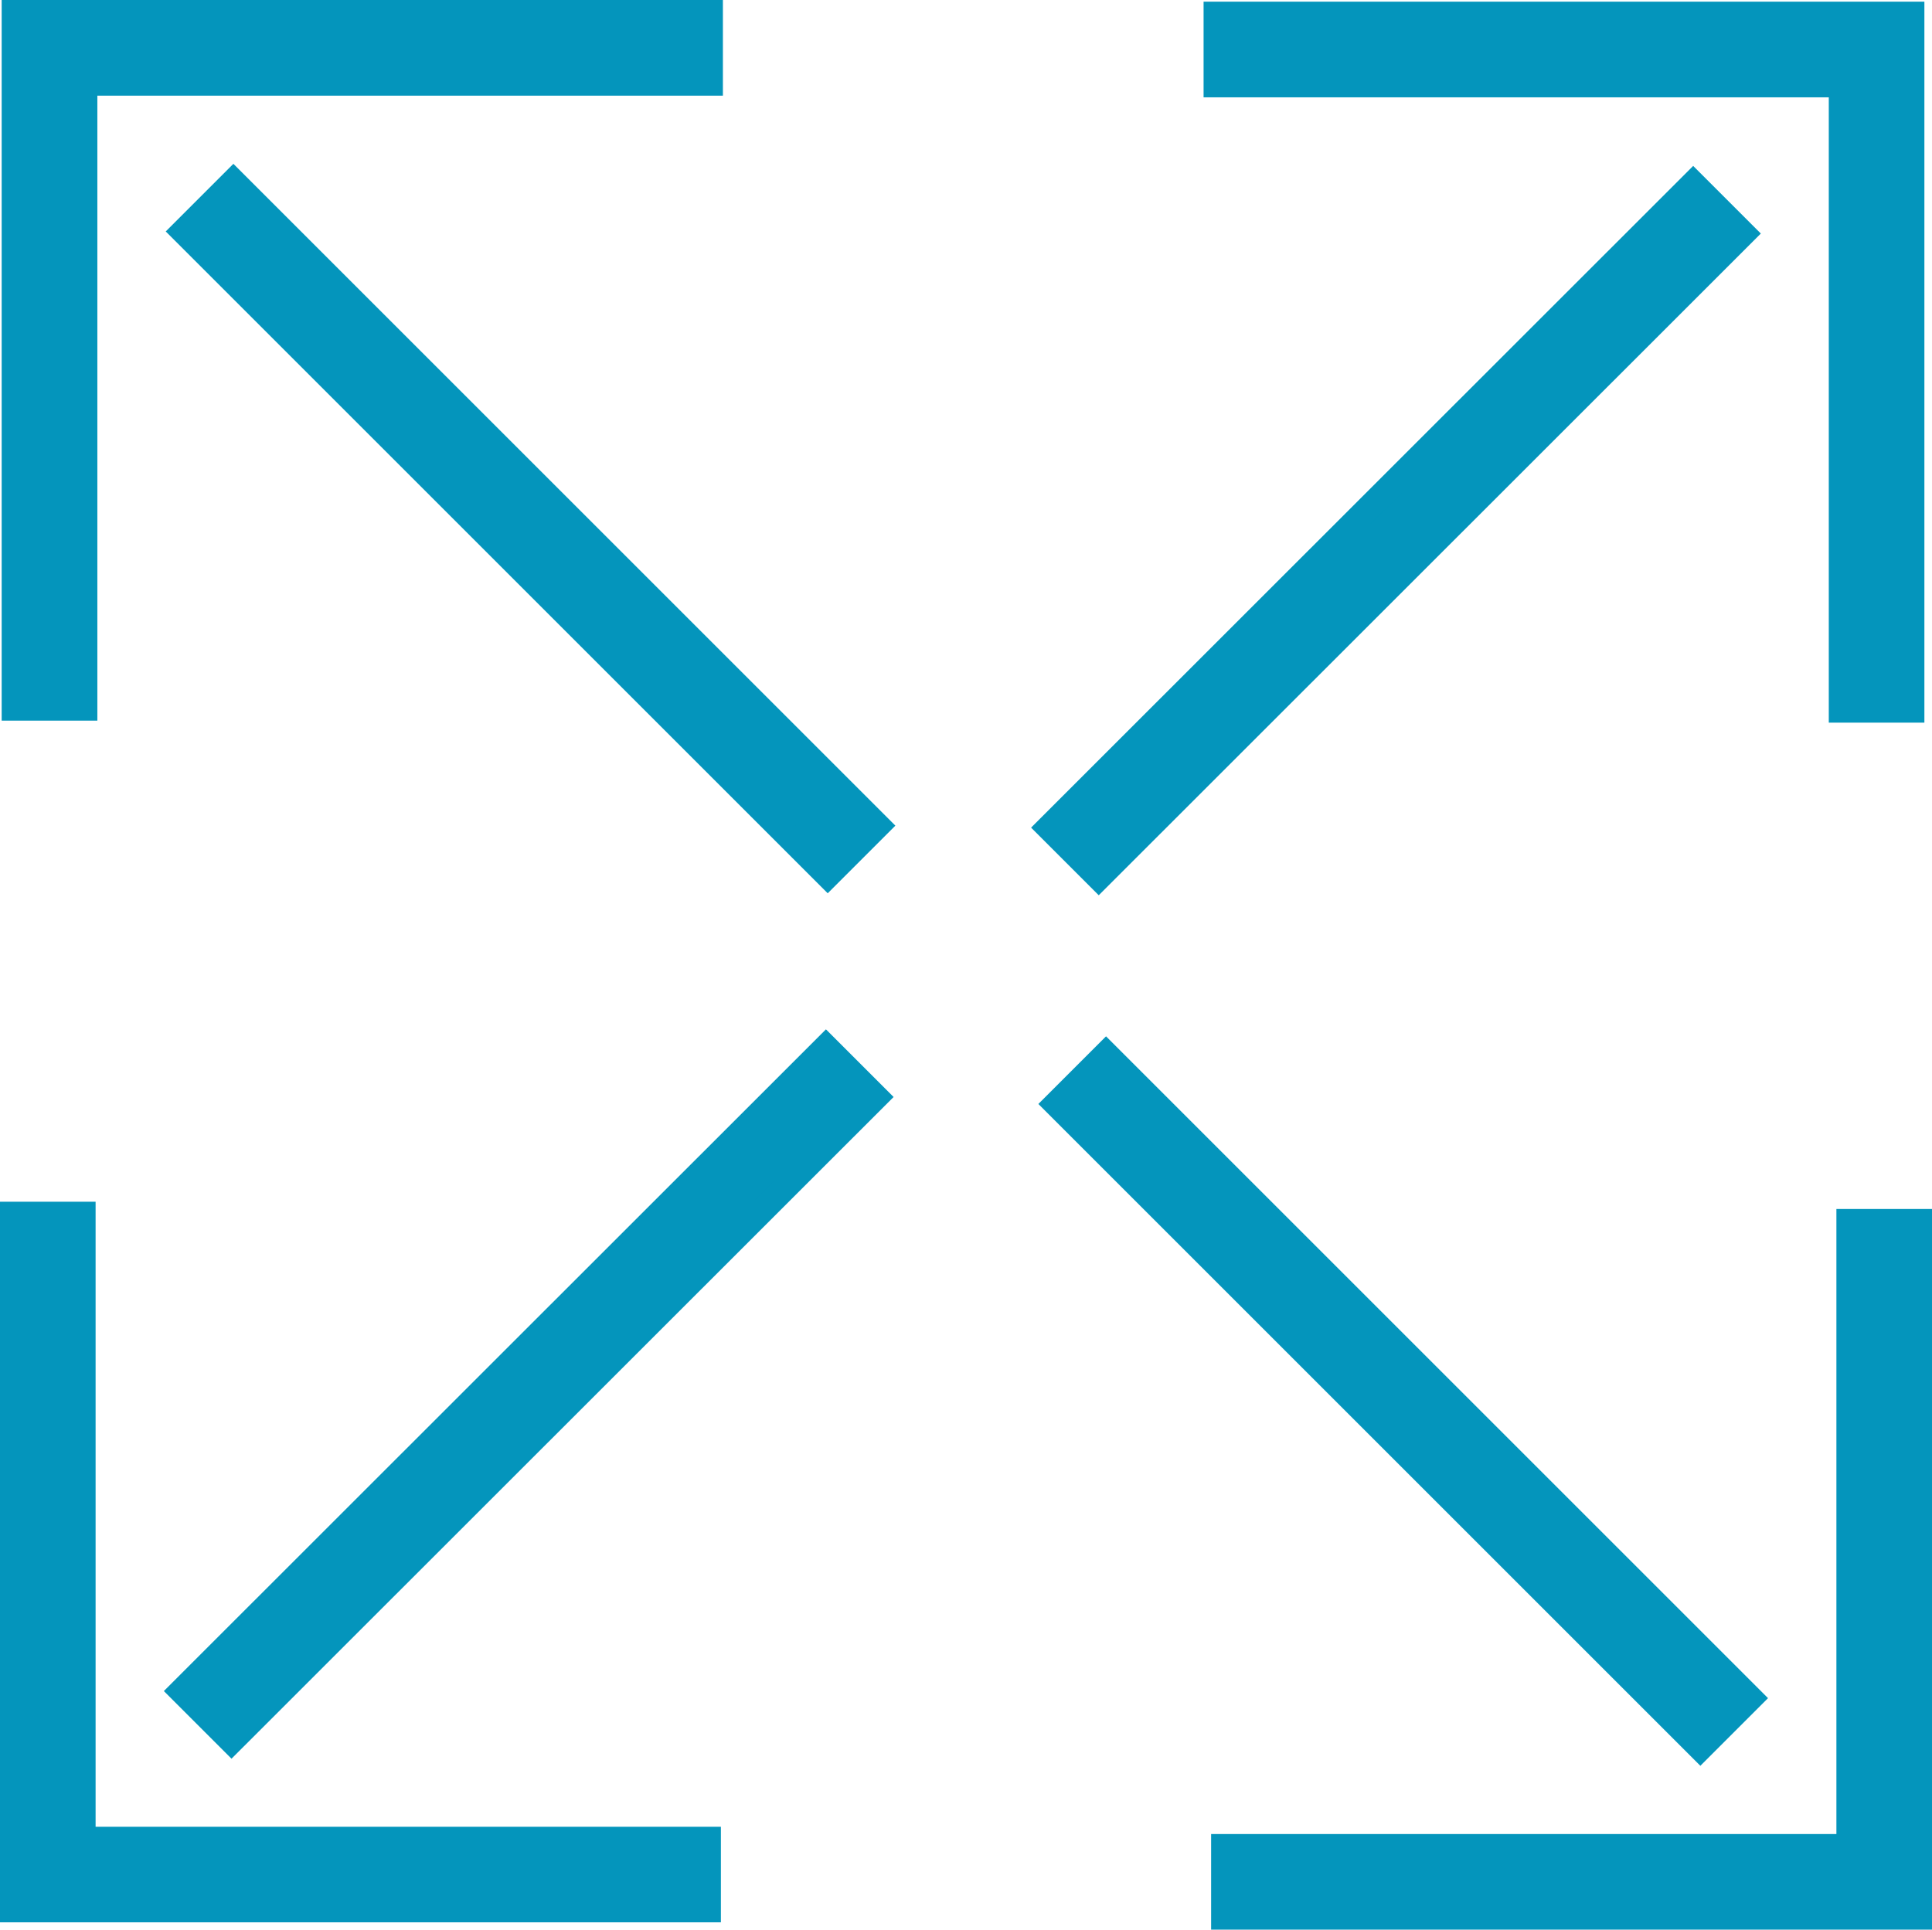
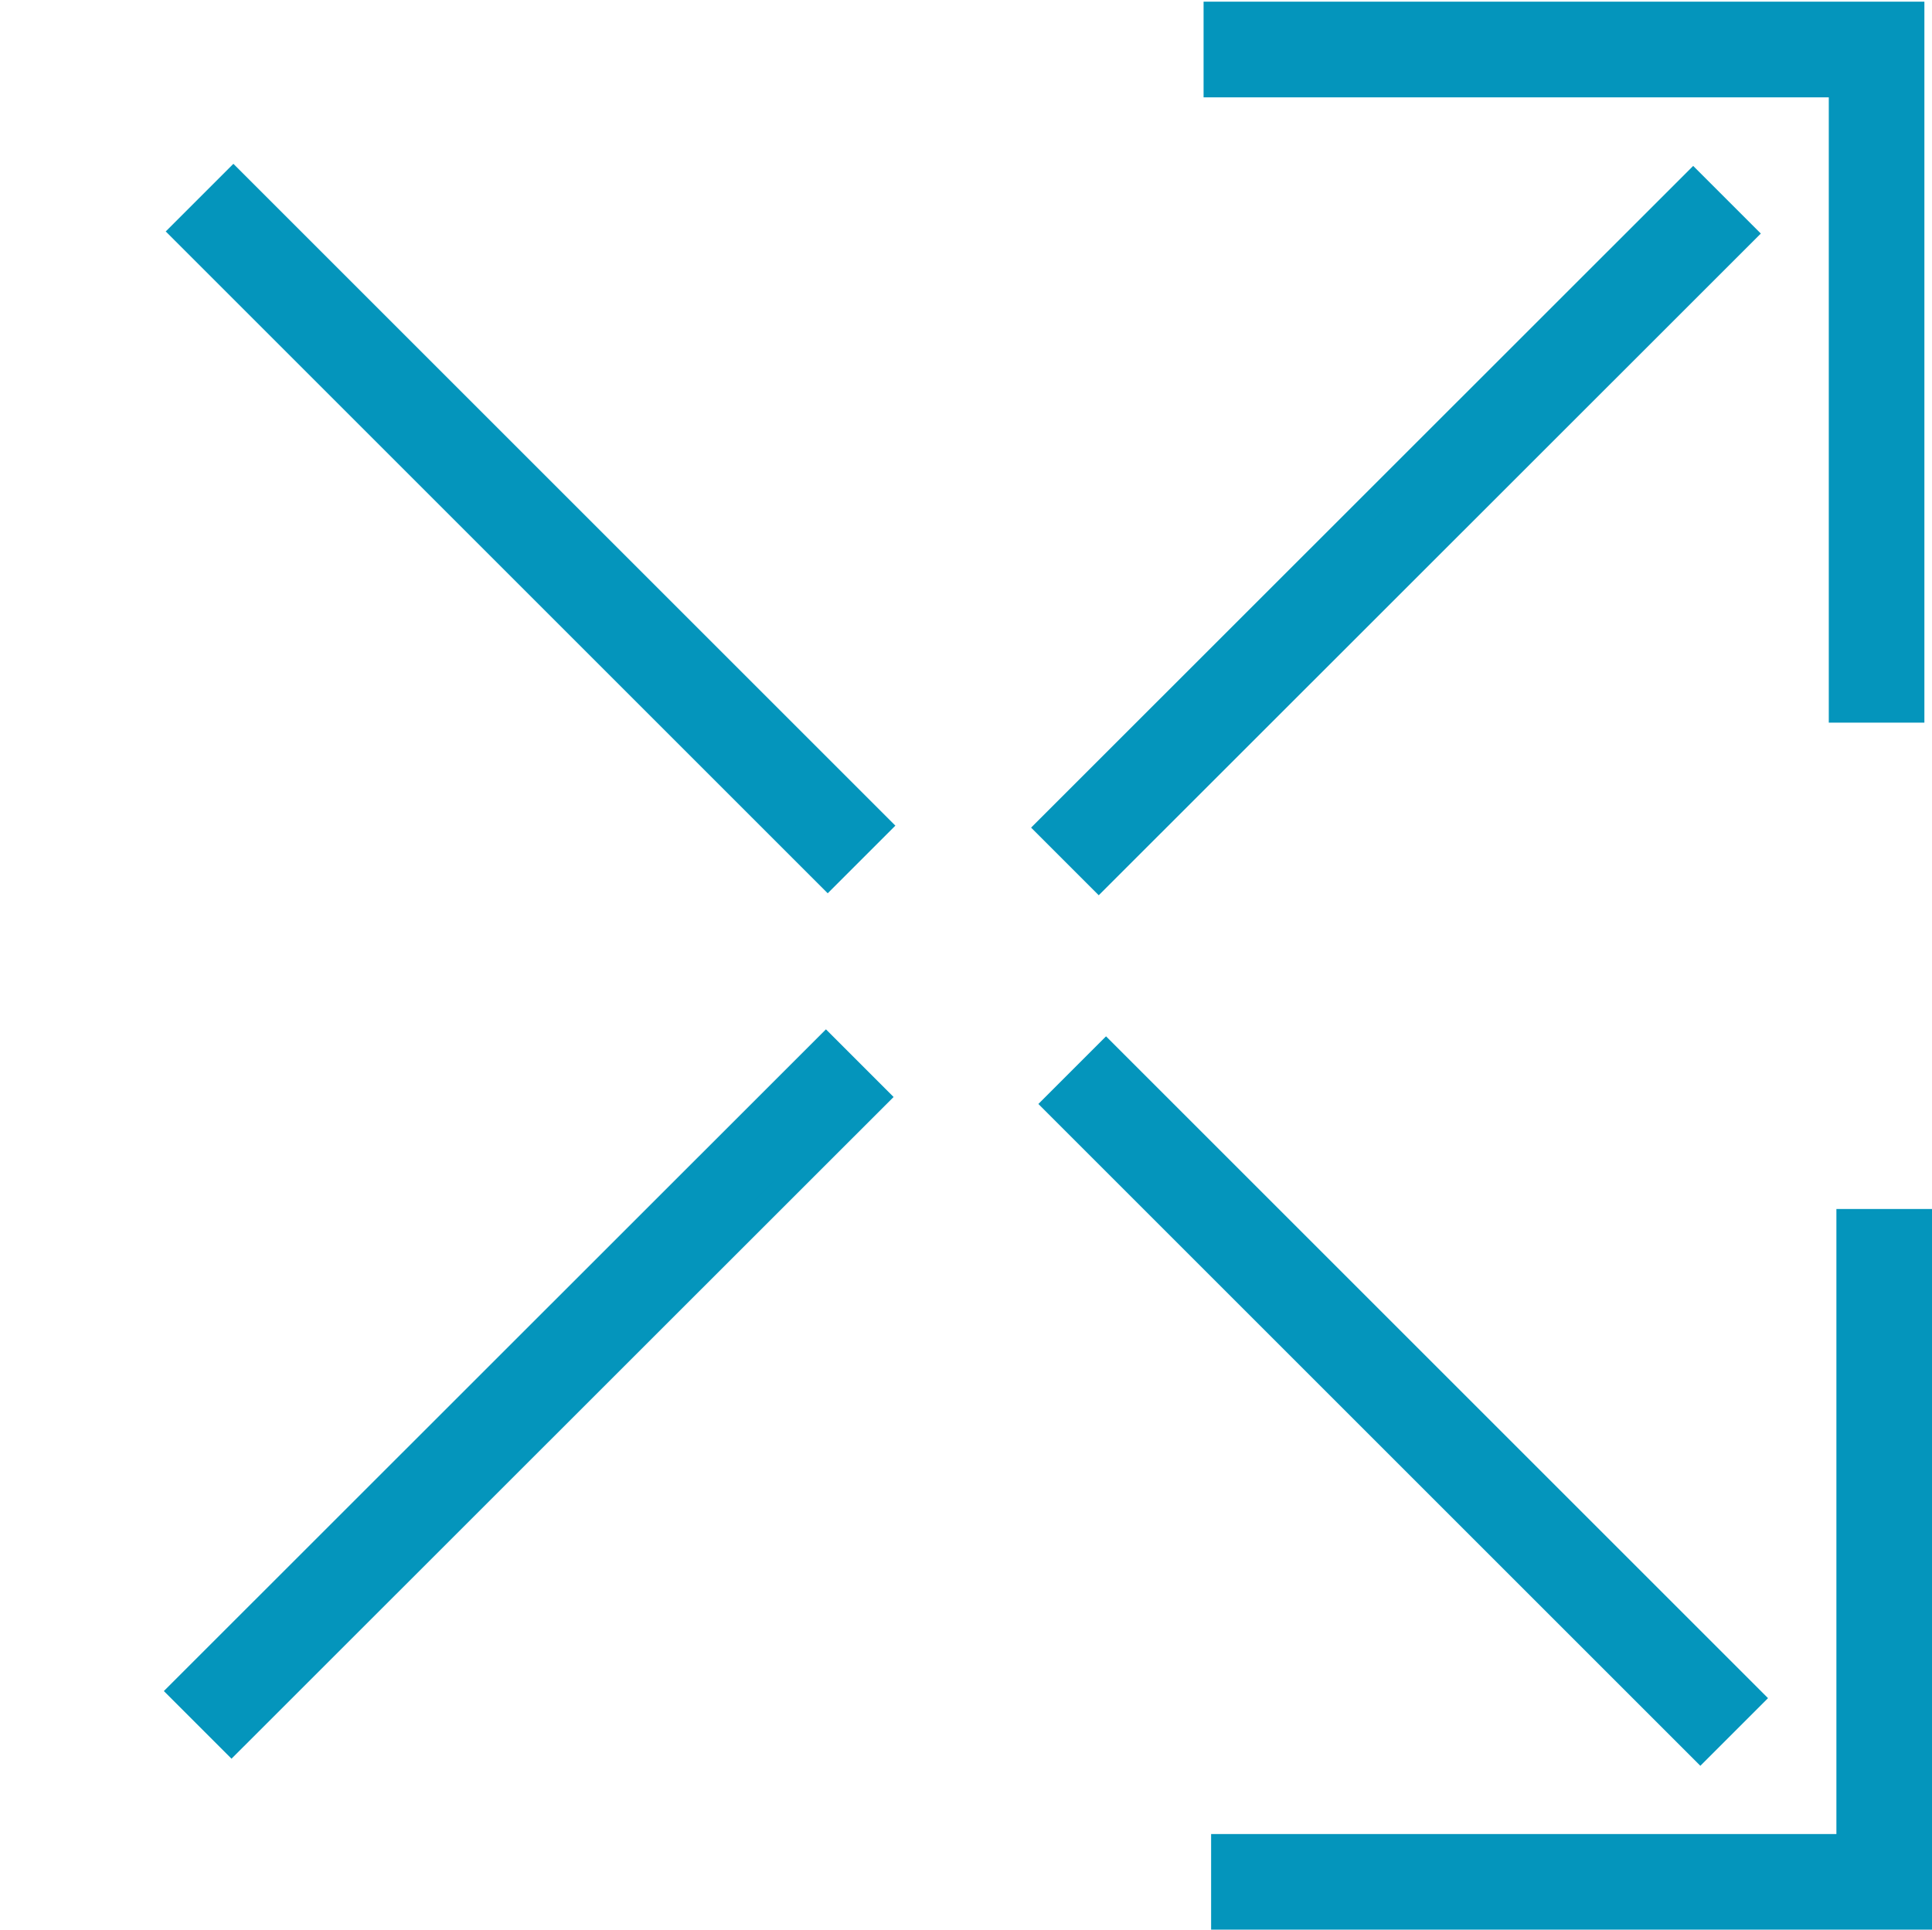
<svg xmlns="http://www.w3.org/2000/svg" width="23.099" height="23.076" viewBox="0 0 23.099 23.076">
  <g data-name="Grupo 11713">
-     <path data-name="Trazado 16805" d="M.077 0v8.318h.844V.844H8.4V0z" transform="translate(.093 .15)" style="fill:#0495bc;stroke:#0495bc;stroke-width:.3px" />
    <path data-name="Rectángulo 11645" transform="rotate(-45 4.438 -1.264)" style="fill:#0495bc;stroke:#0495bc;stroke-width:.3px" d="M0 0h.844v10.893H0z" />
    <path data-name="Trazado 16806" d="M52 .078v.844h7.475V8.4h.843V.078z" transform="translate(-37.46 .092)" style="fill:#0495bc;stroke:#0495bc;stroke-width:.3px" />
    <path data-name="Rectángulo 11646" transform="rotate(-44.99 18.22 -10.192)" style="fill:#0495bc;stroke:#0495bc;stroke-width:.3px" d="M0 0h10.893v.844H0z" />
-     <path data-name="Trazado 16807" d="M0 51.925v8.318h8.319V59.4H.843v-7.475z" transform="translate(.15 -37.404)" style="fill:#0495bc;stroke:#0495bc;stroke-width:.3px" />
    <path data-name="Rectángulo 11647" transform="rotate(-44.99 25.503 7.49)" style="fill:#0495bc;stroke:#0495bc;stroke-width:.3px" d="M0 0h10.893v.844H0z" />
    <path data-name="Trazado 16808" d="M59.809 52.255v7.475h-7.476v.843h8.319v-8.318z" transform="translate(-37.703 -37.647)" style="fill:#0495bc;stroke:#0495bc;stroke-width:.3px" />
    <path data-name="Rectángulo 11648" transform="rotate(-45 22.25 -8.641)" style="fill:#0495bc;stroke:#0495bc;stroke-width:.3px" d="M0 0h.844v10.893H0z" />
  </g>
</svg>